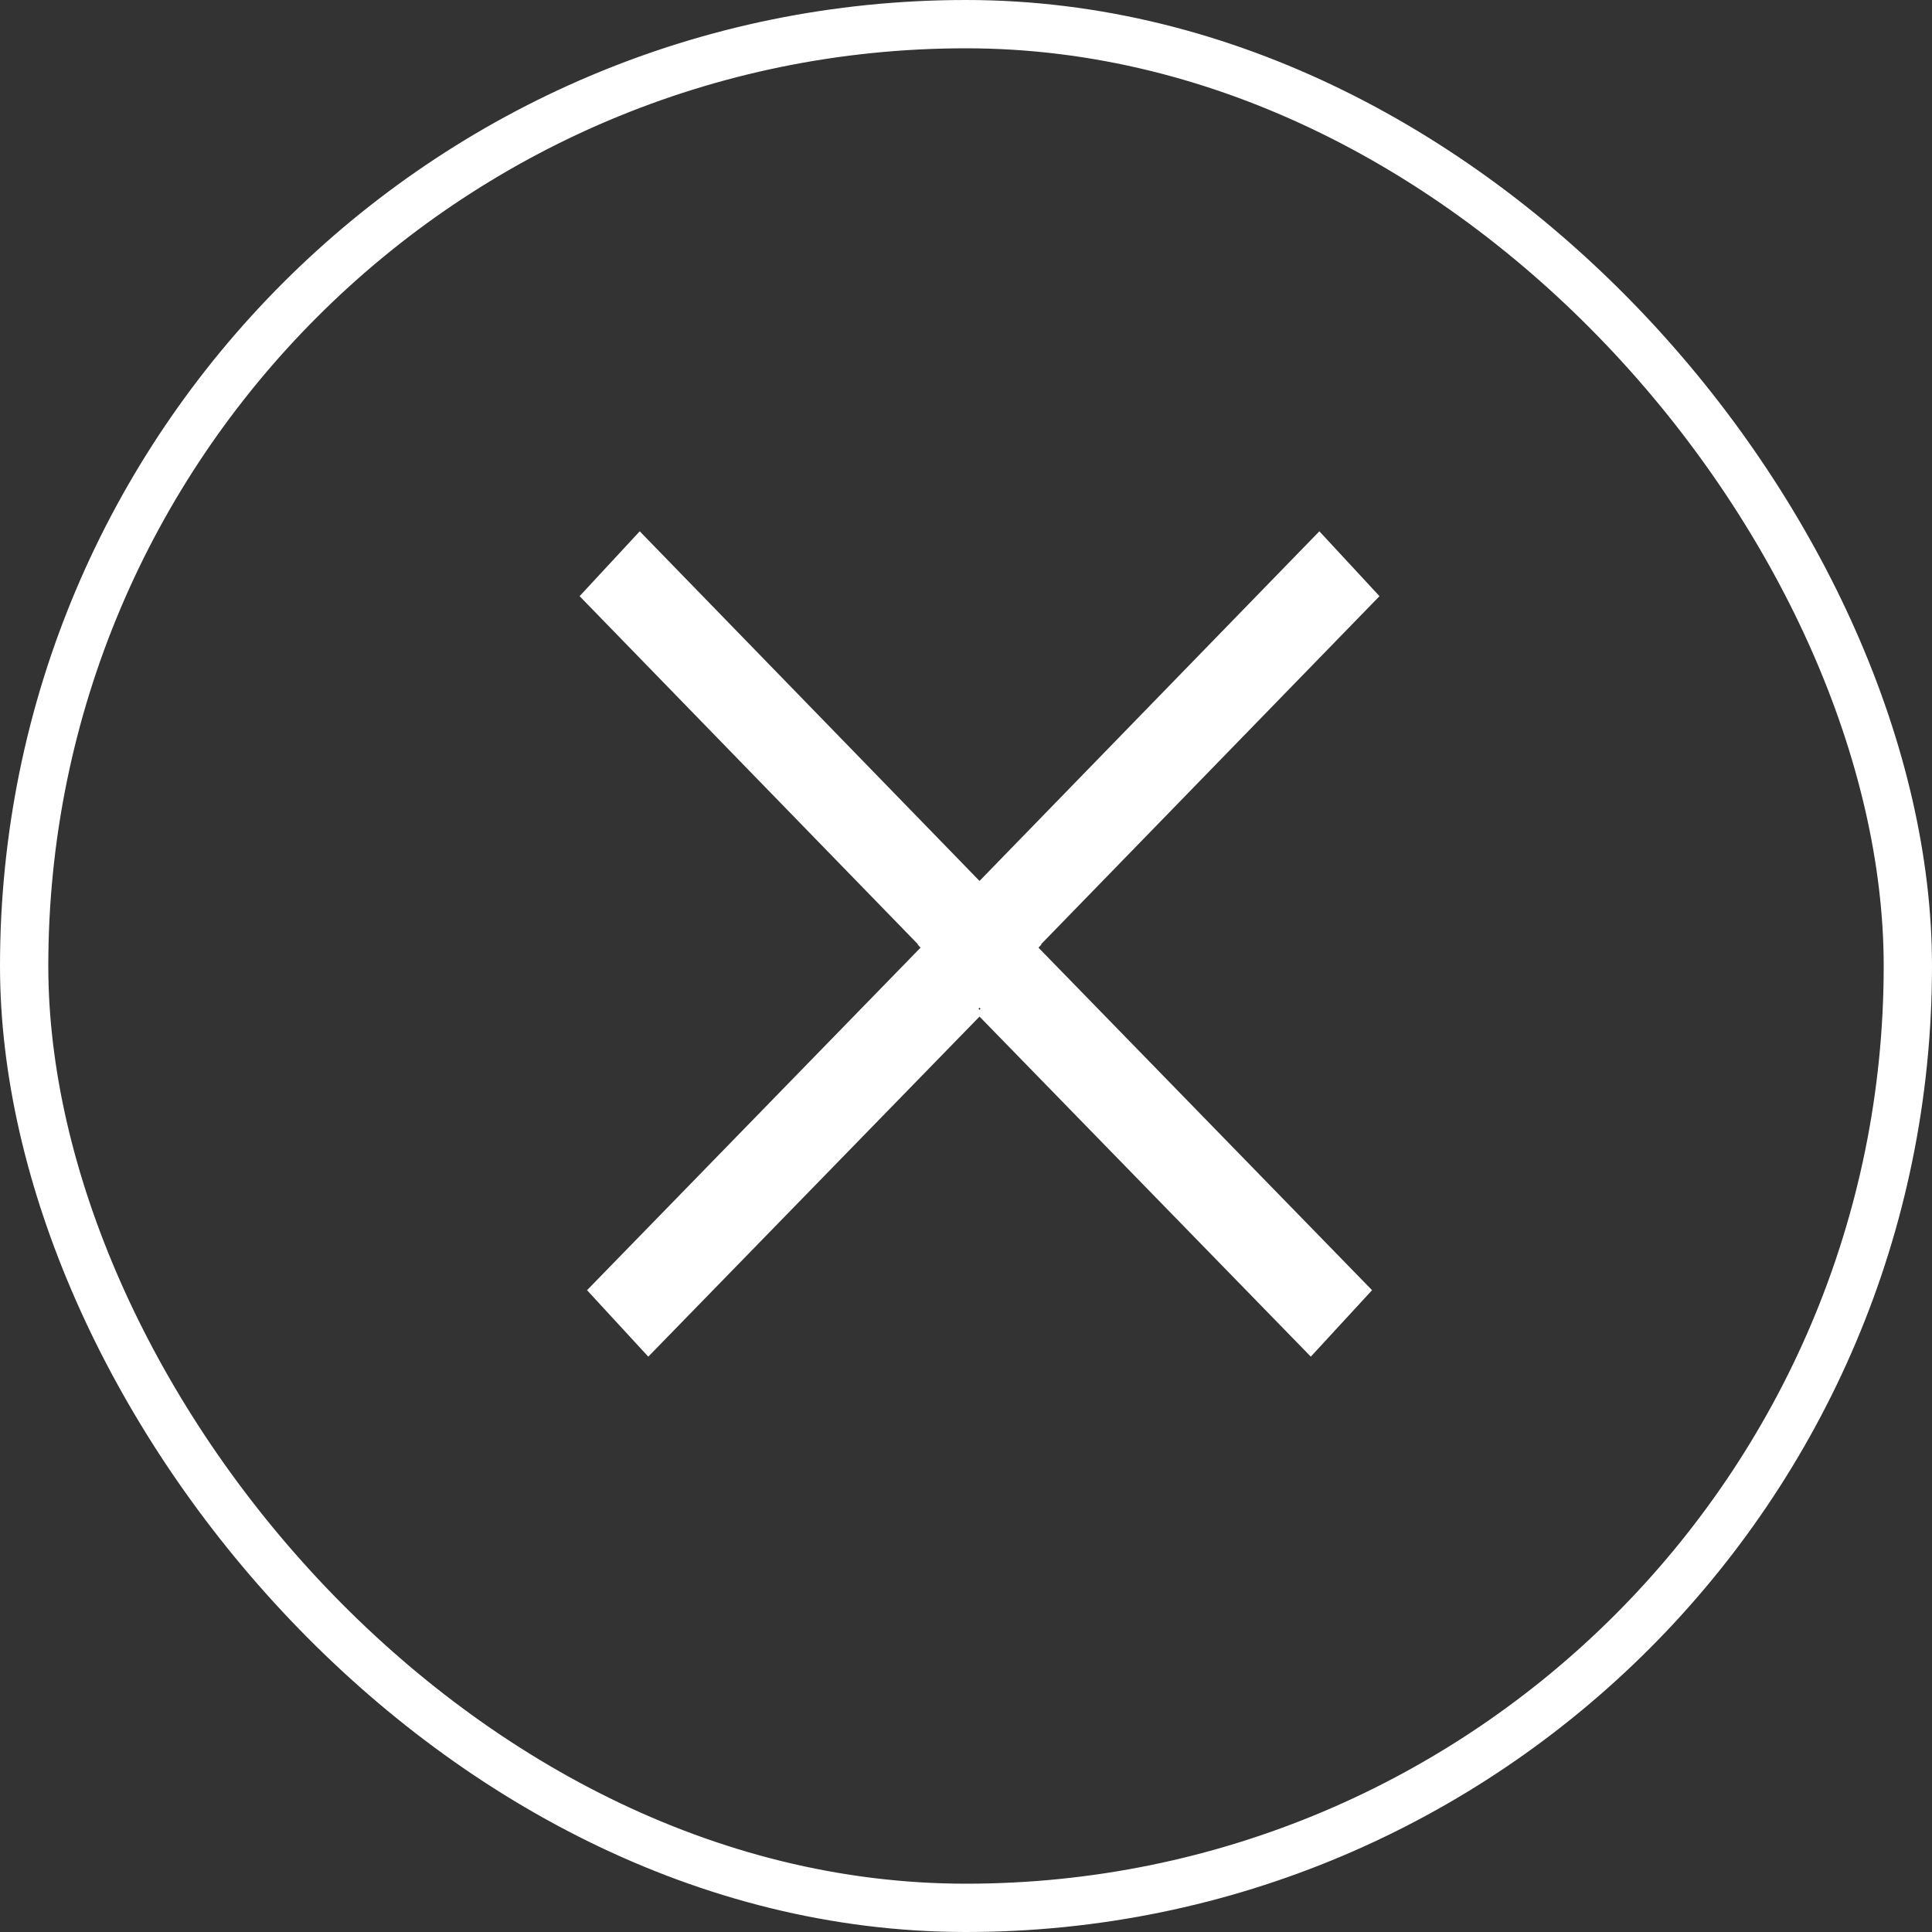
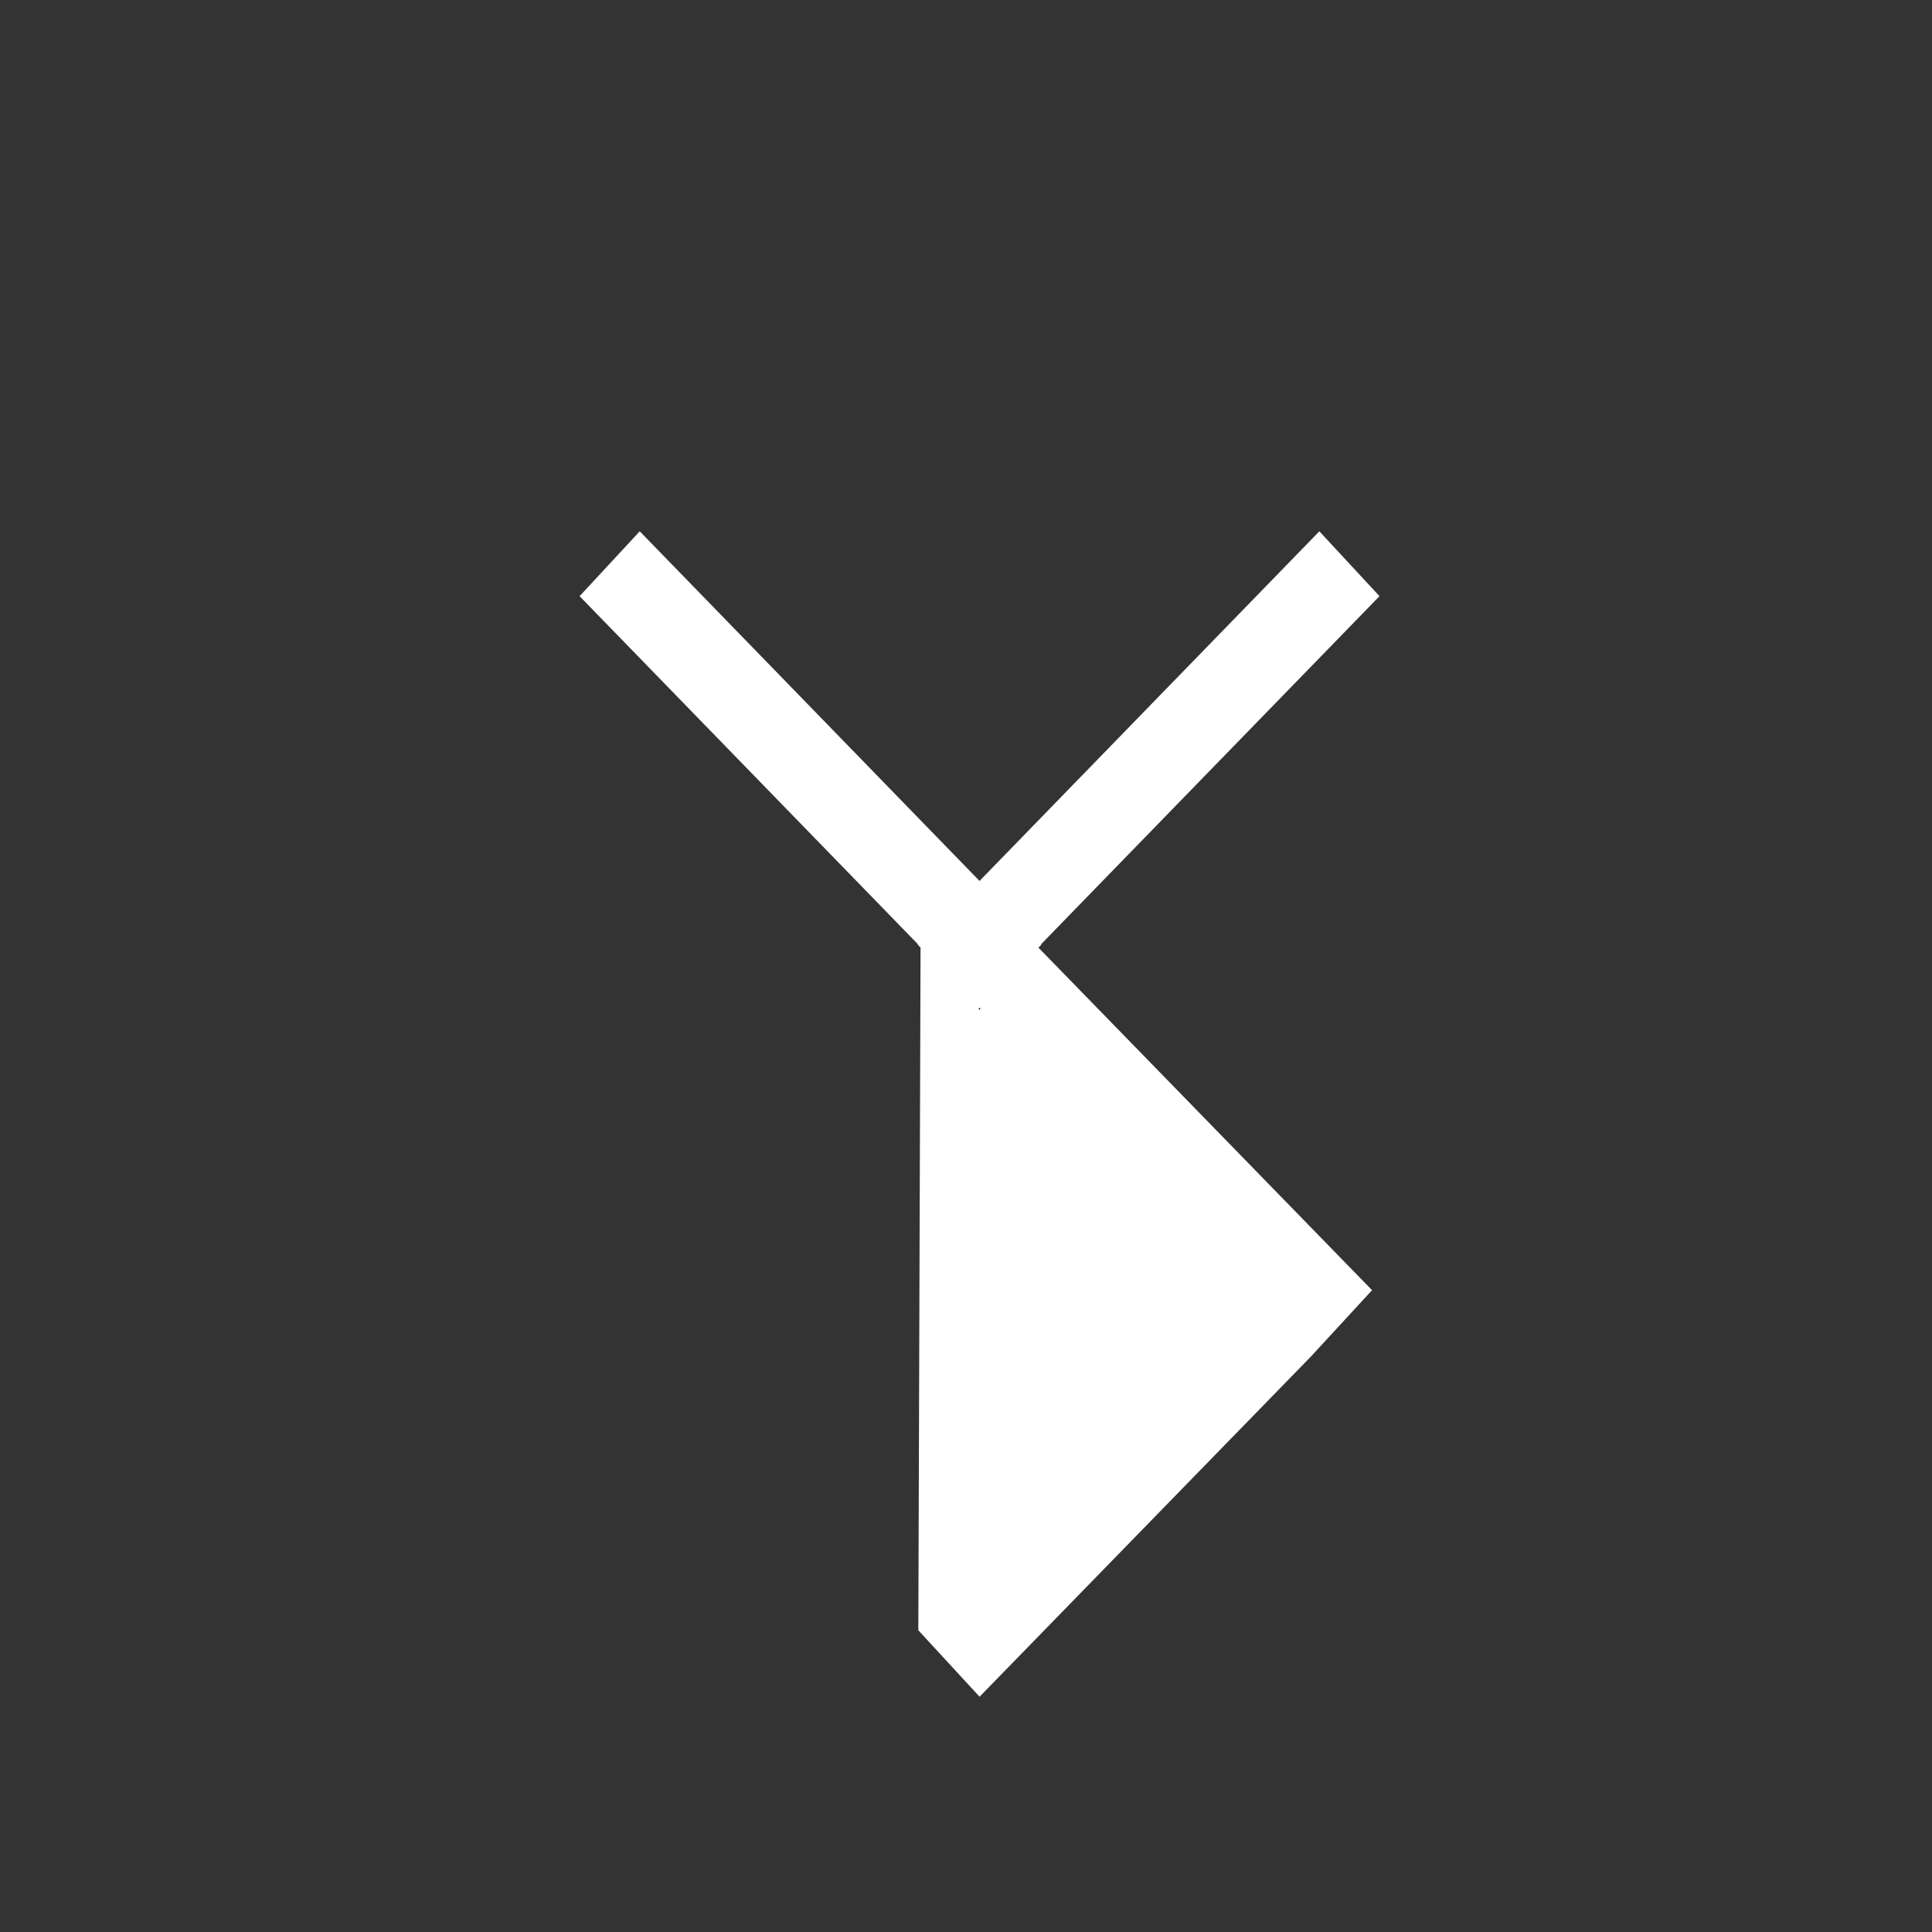
<svg xmlns="http://www.w3.org/2000/svg" width="40" height="40">
  <rect width="100%" height="100%" fill="#333333" stroke="none" />
  <defs />
  <g fill="none" fill-rule="evenodd">
-     <rect width="39" height="39" x=".5" y=".5" stroke="#fff" rx="19.5" />
-     <path fill="#fff" d="M27.316 11l1.245 1.343L21.554 19.55l.007.007L21.5 19.62l6.907 7.092-1.268 1.376L20.28 21.047l-6.858 7.041-1.268-1.376L19.059 19.62 19 19.557 19.005 19.55 12 12.343 13.245 11 20.28 18.239 27.316 11zM20.28 20.862l-.021.022.021.023.021-.022-.021-.023z" />
+     <path fill="#fff" d="M27.316 11l1.245 1.343L21.554 19.55l.007.007L21.5 19.62l6.907 7.092-1.268 1.376l-6.858 7.041-1.268-1.376L19.059 19.62 19 19.557 19.005 19.55 12 12.343 13.245 11 20.28 18.239 27.316 11zM20.28 20.862l-.021.022.021.023.021-.022-.021-.023z" />
  </g>
</svg>